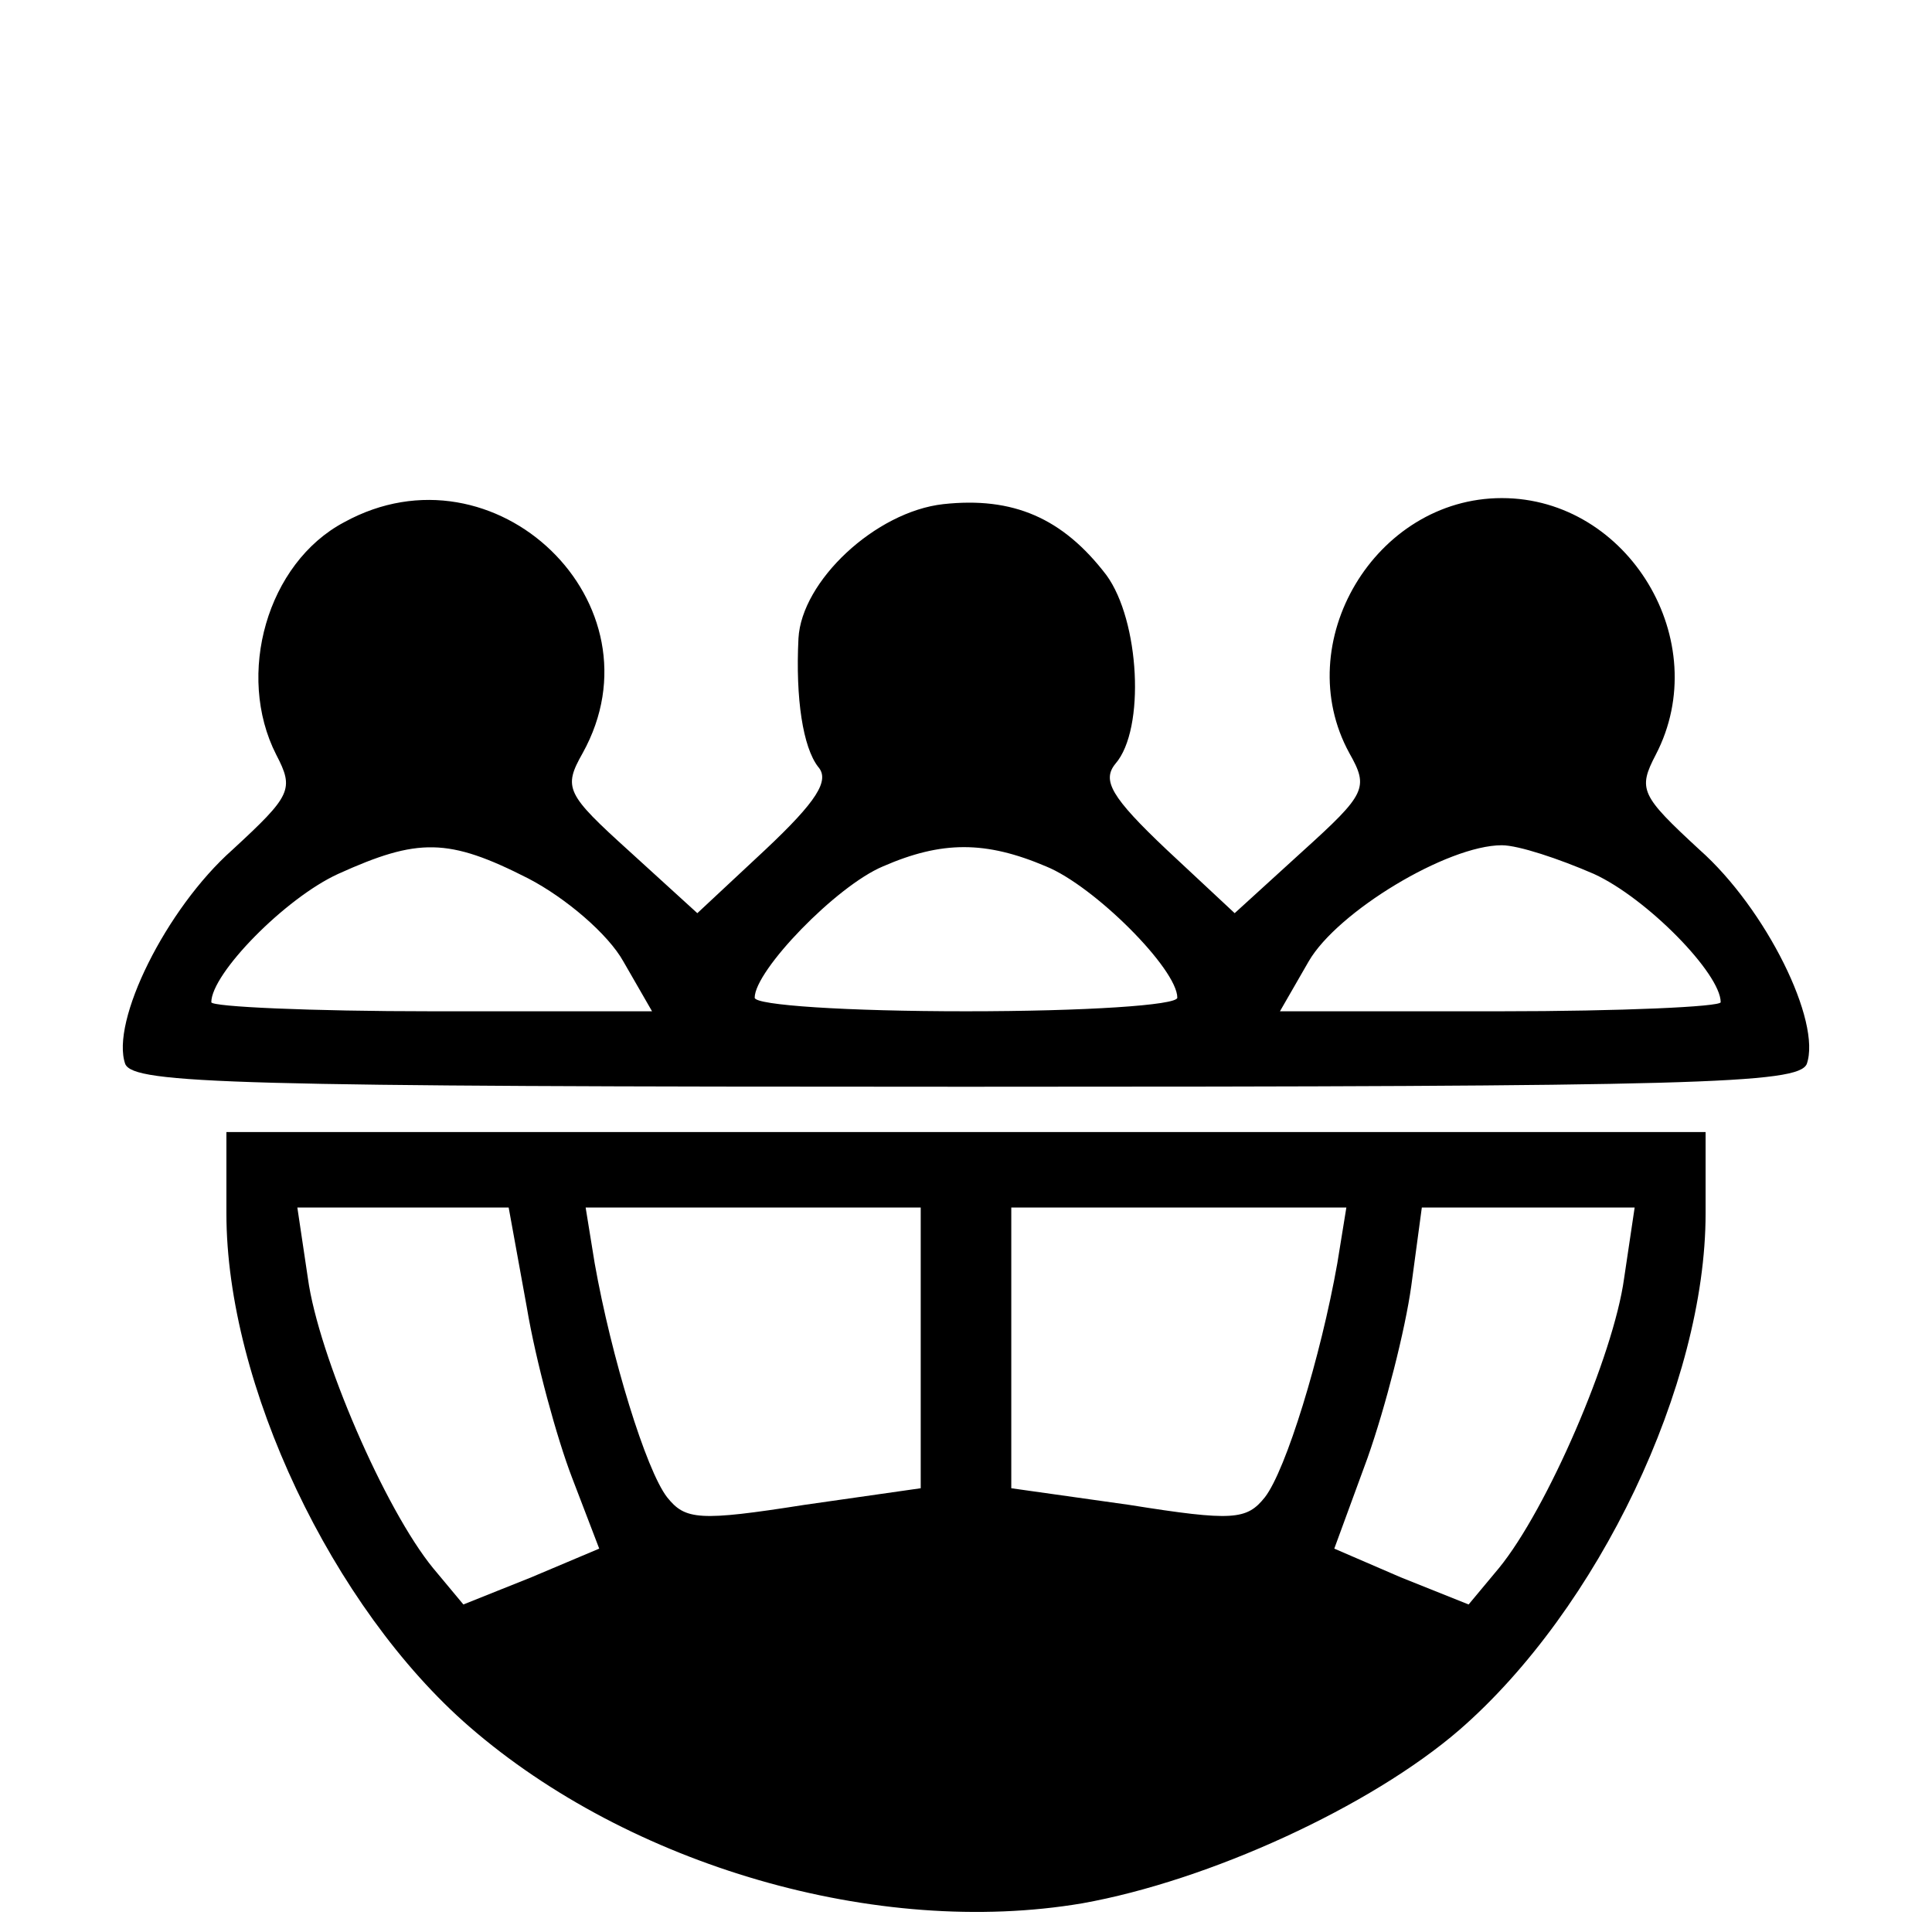
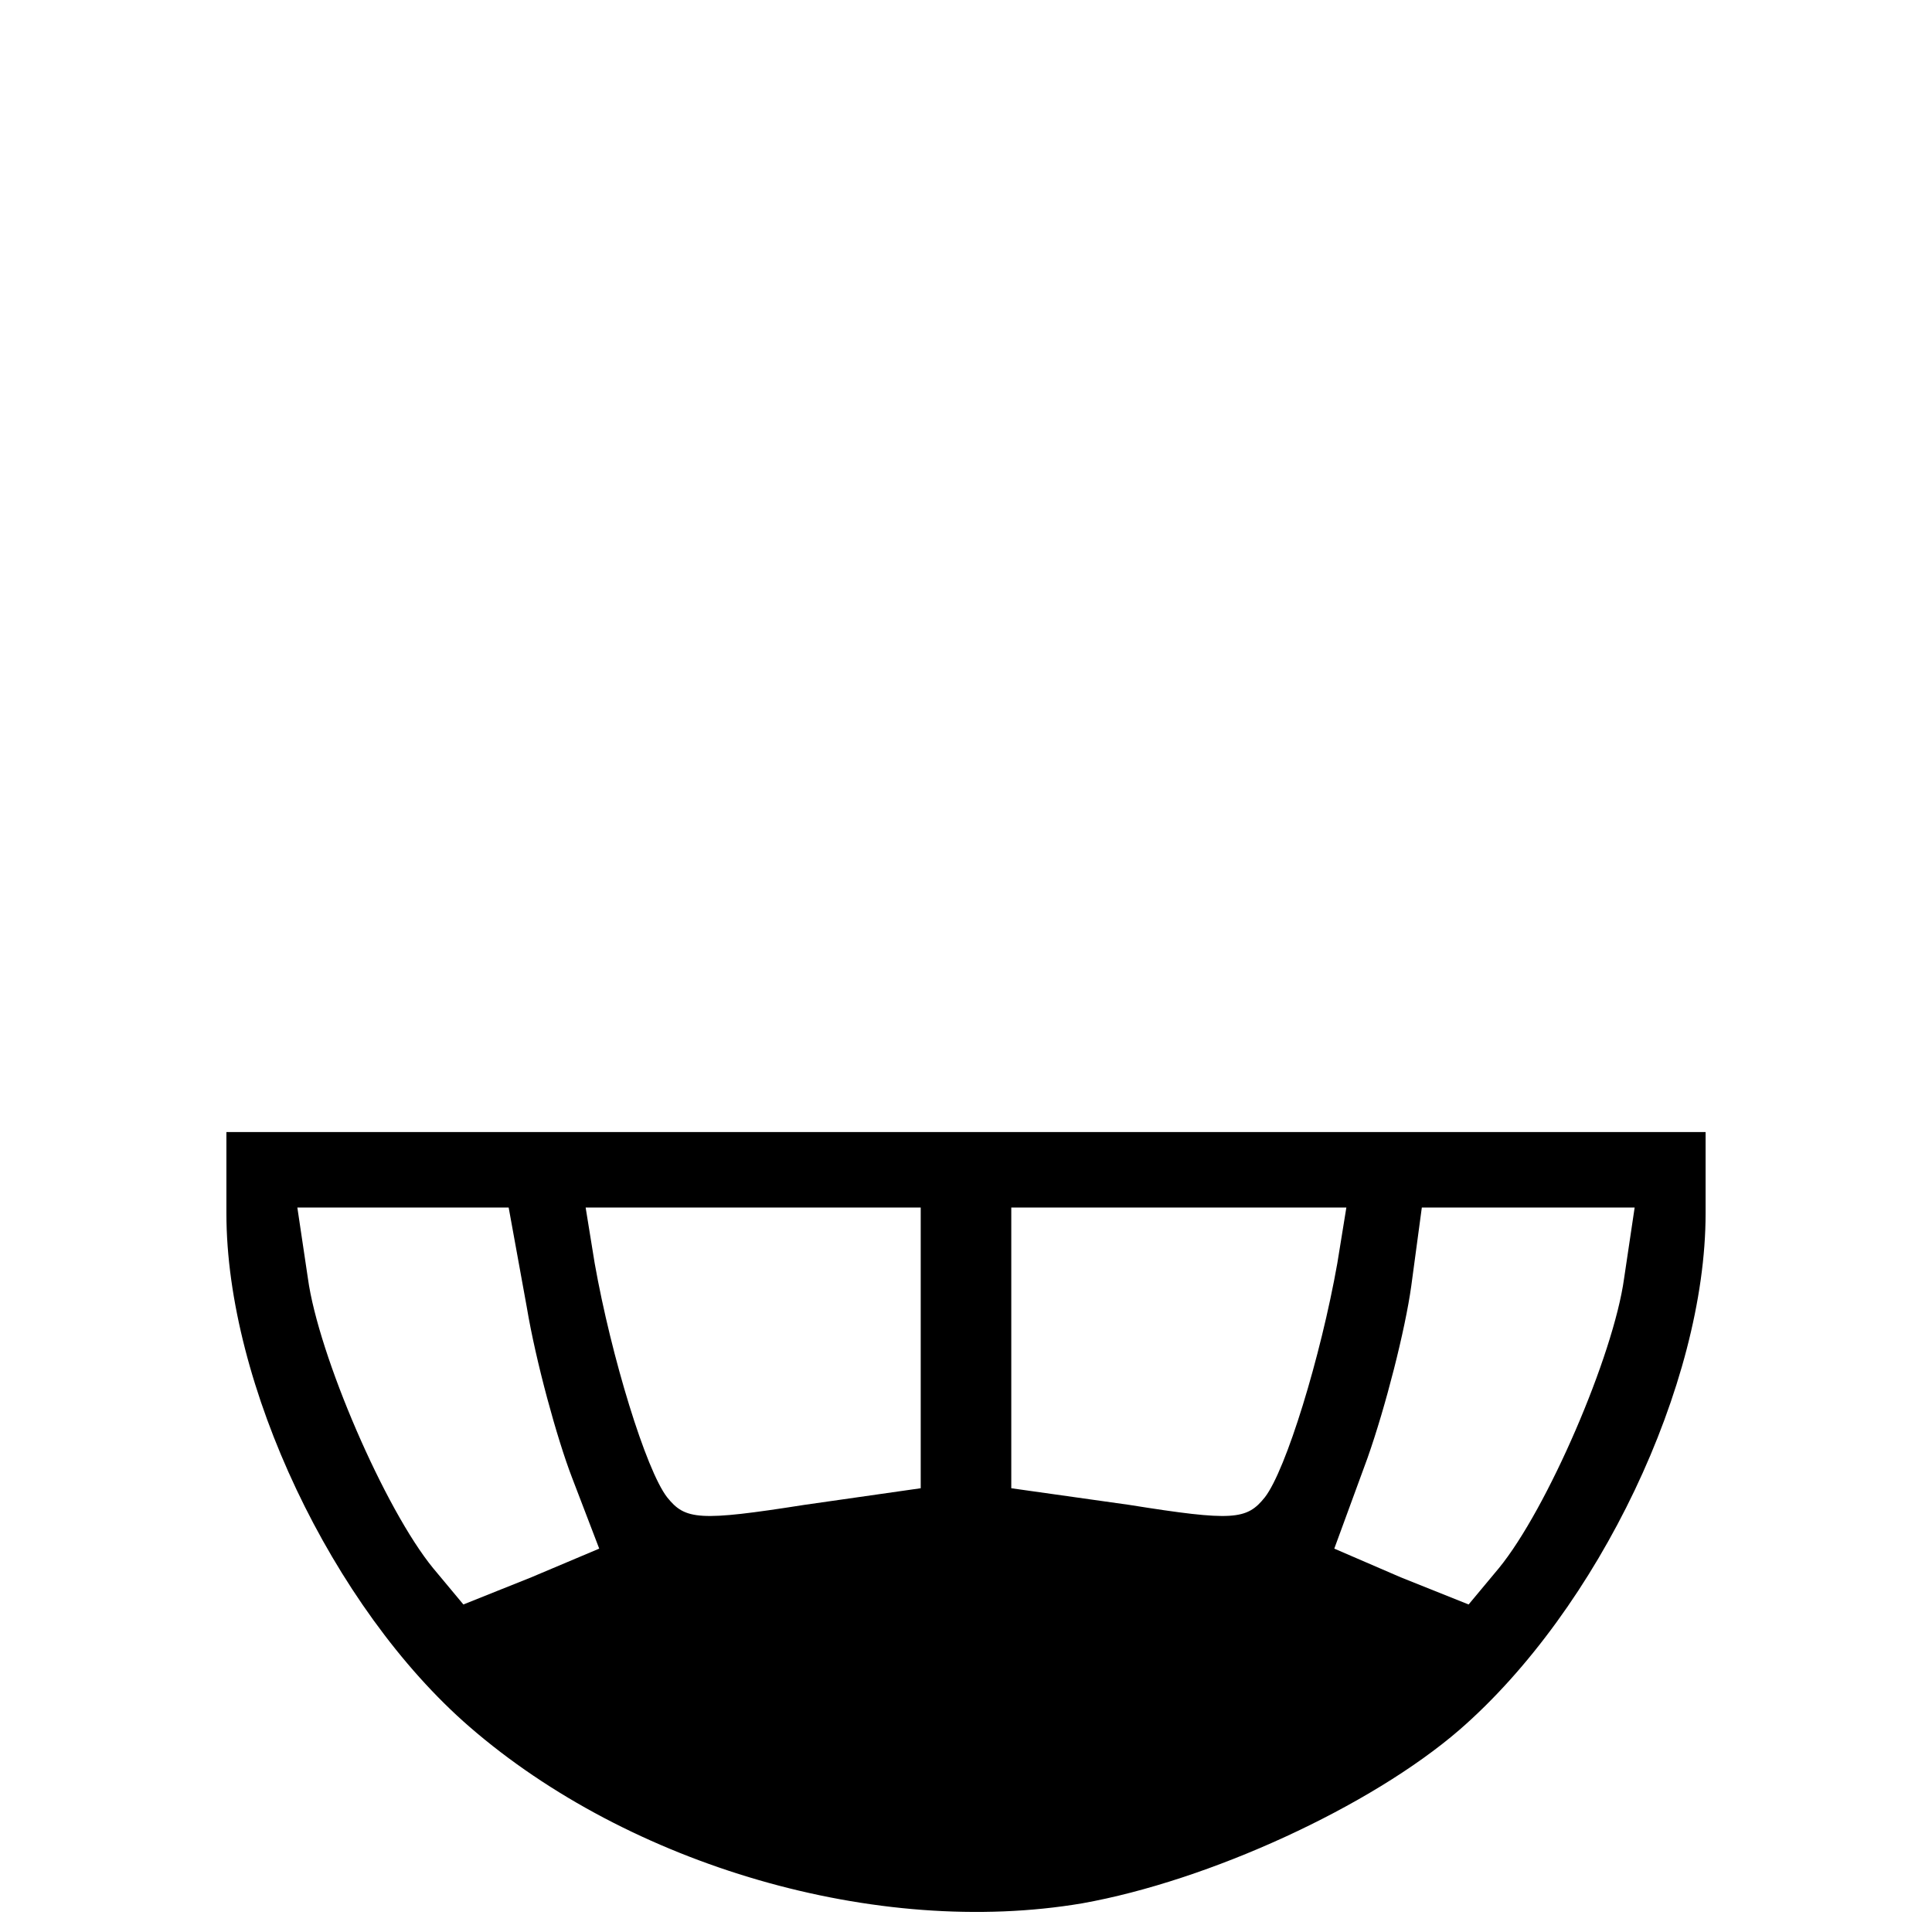
<svg xmlns="http://www.w3.org/2000/svg" version="1.0" width="128pt" height="128pt" viewBox="0 0 128 128" preserveAspectRatio="xMidYMid meet">
  <g transform="translate(0,128) scale(0.1,-0.1)" fill="#000000" stroke="none">
-     <path d="M228 934 c-51 -27 -72 -101 -45 -154 12 -23 10 -27 -29 -63 -44 -39 -81 -114 -71 -142 6 -13 71 -15 557 -15 486 0 551 2 557 15 10 28 -27 103 -71 142 -39 36 -41 40 -29 63 39 75 -18 170 -102 170 -84 0 -141 -96 -101 -169 13 -23 11 -27 -31 -65 l-45 -41 -45 42 c-37 35 -43 46 -34 57 20 23 16 95 -6 125 -29 38 -62 52 -108 47 -45 -5 -94 -51 -96 -89 -2 -40 3 -72 13 -85 8 -9 -1 -23 -35 -55 l-45 -42 -45 41 c-42 38 -44 42 -31 65 55 99 -58 208 -158 153z m122 -236 c25 -13 53 -37 63 -55 l19 -33 -146 0 c-80 0 -146 3 -146 6 0 19 49 69 84 85 53 24 73 24 126 -3z m343 8 c32 -13 87 -68 87 -87 0 -5 -61 -9 -140 -9 -79 0 -140 4 -140 9 0 18 54 74 85 87 39 17 68 17 108 0z m363 -5 c35 -16 84 -66 84 -85 0 -3 -66 -6 -146 -6 l-146 0 19 33 c19 33 92 77 128 77 11 0 38 -9 61 -19z" />
    <path d="M150 476 c0 -113 70 -261 161 -340 106 -92 270 -140 406 -117 84 15 191 64 250 115 92 80 163 229 163 342 l0 54 -490 0 -490 0 0 -54z m199 -62 c6 -36 20 -87 30 -113 l18 -47 -45 -19 -45 -18 -20 24 c-32 39 -76 141 -83 192 l-7 47 70 0 70 0 12 -66z m261 -27 l0 -93 -77 -11 c-70 -11 -79 -10 -91 5 -14 18 -37 93 -48 155 l-6 37 111 0 111 0 0 -93z m276 56 c-11 -62 -34 -137 -48 -155 -12 -15 -21 -16 -90 -5 l-78 11 0 93 0 93 111 0 111 0 -6 -37z m190 -10 c-7 -51 -51 -153 -83 -192 l-20 -24 -45 18 -44 19 22 60 c12 34 25 85 29 114 l7 52 70 0 71 0 -7 -47z" />
  </g>
</svg>